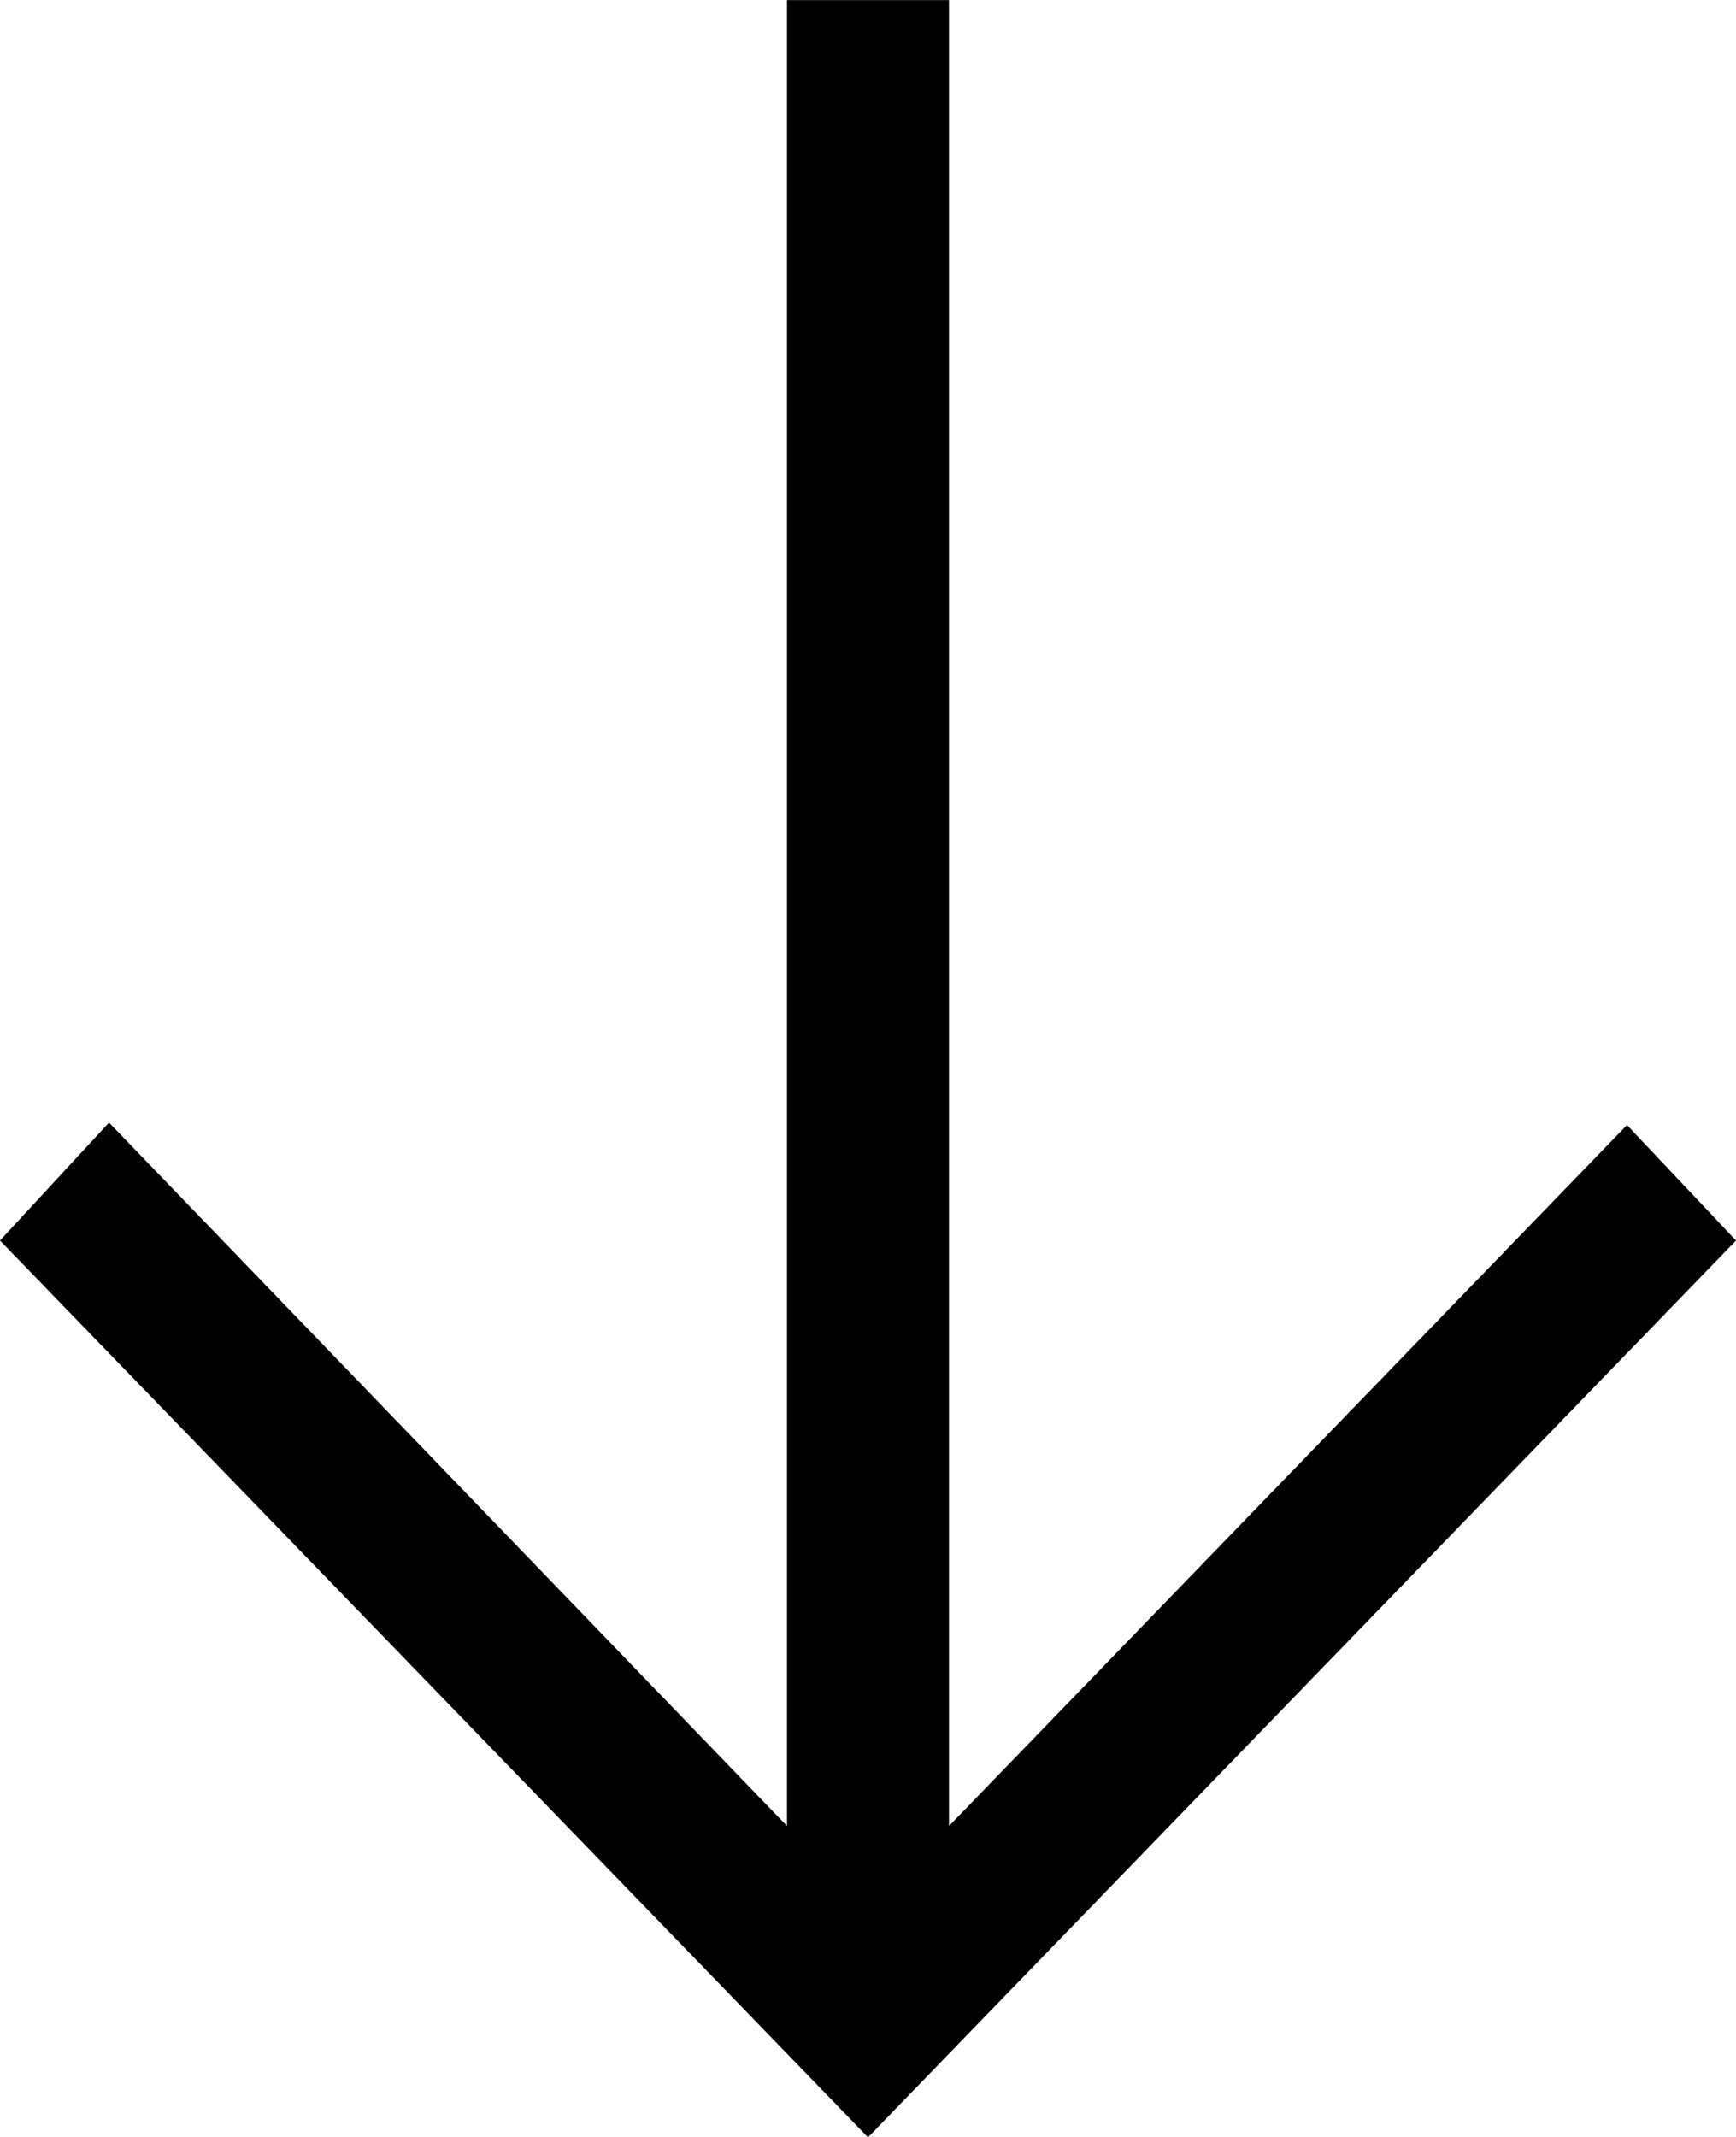
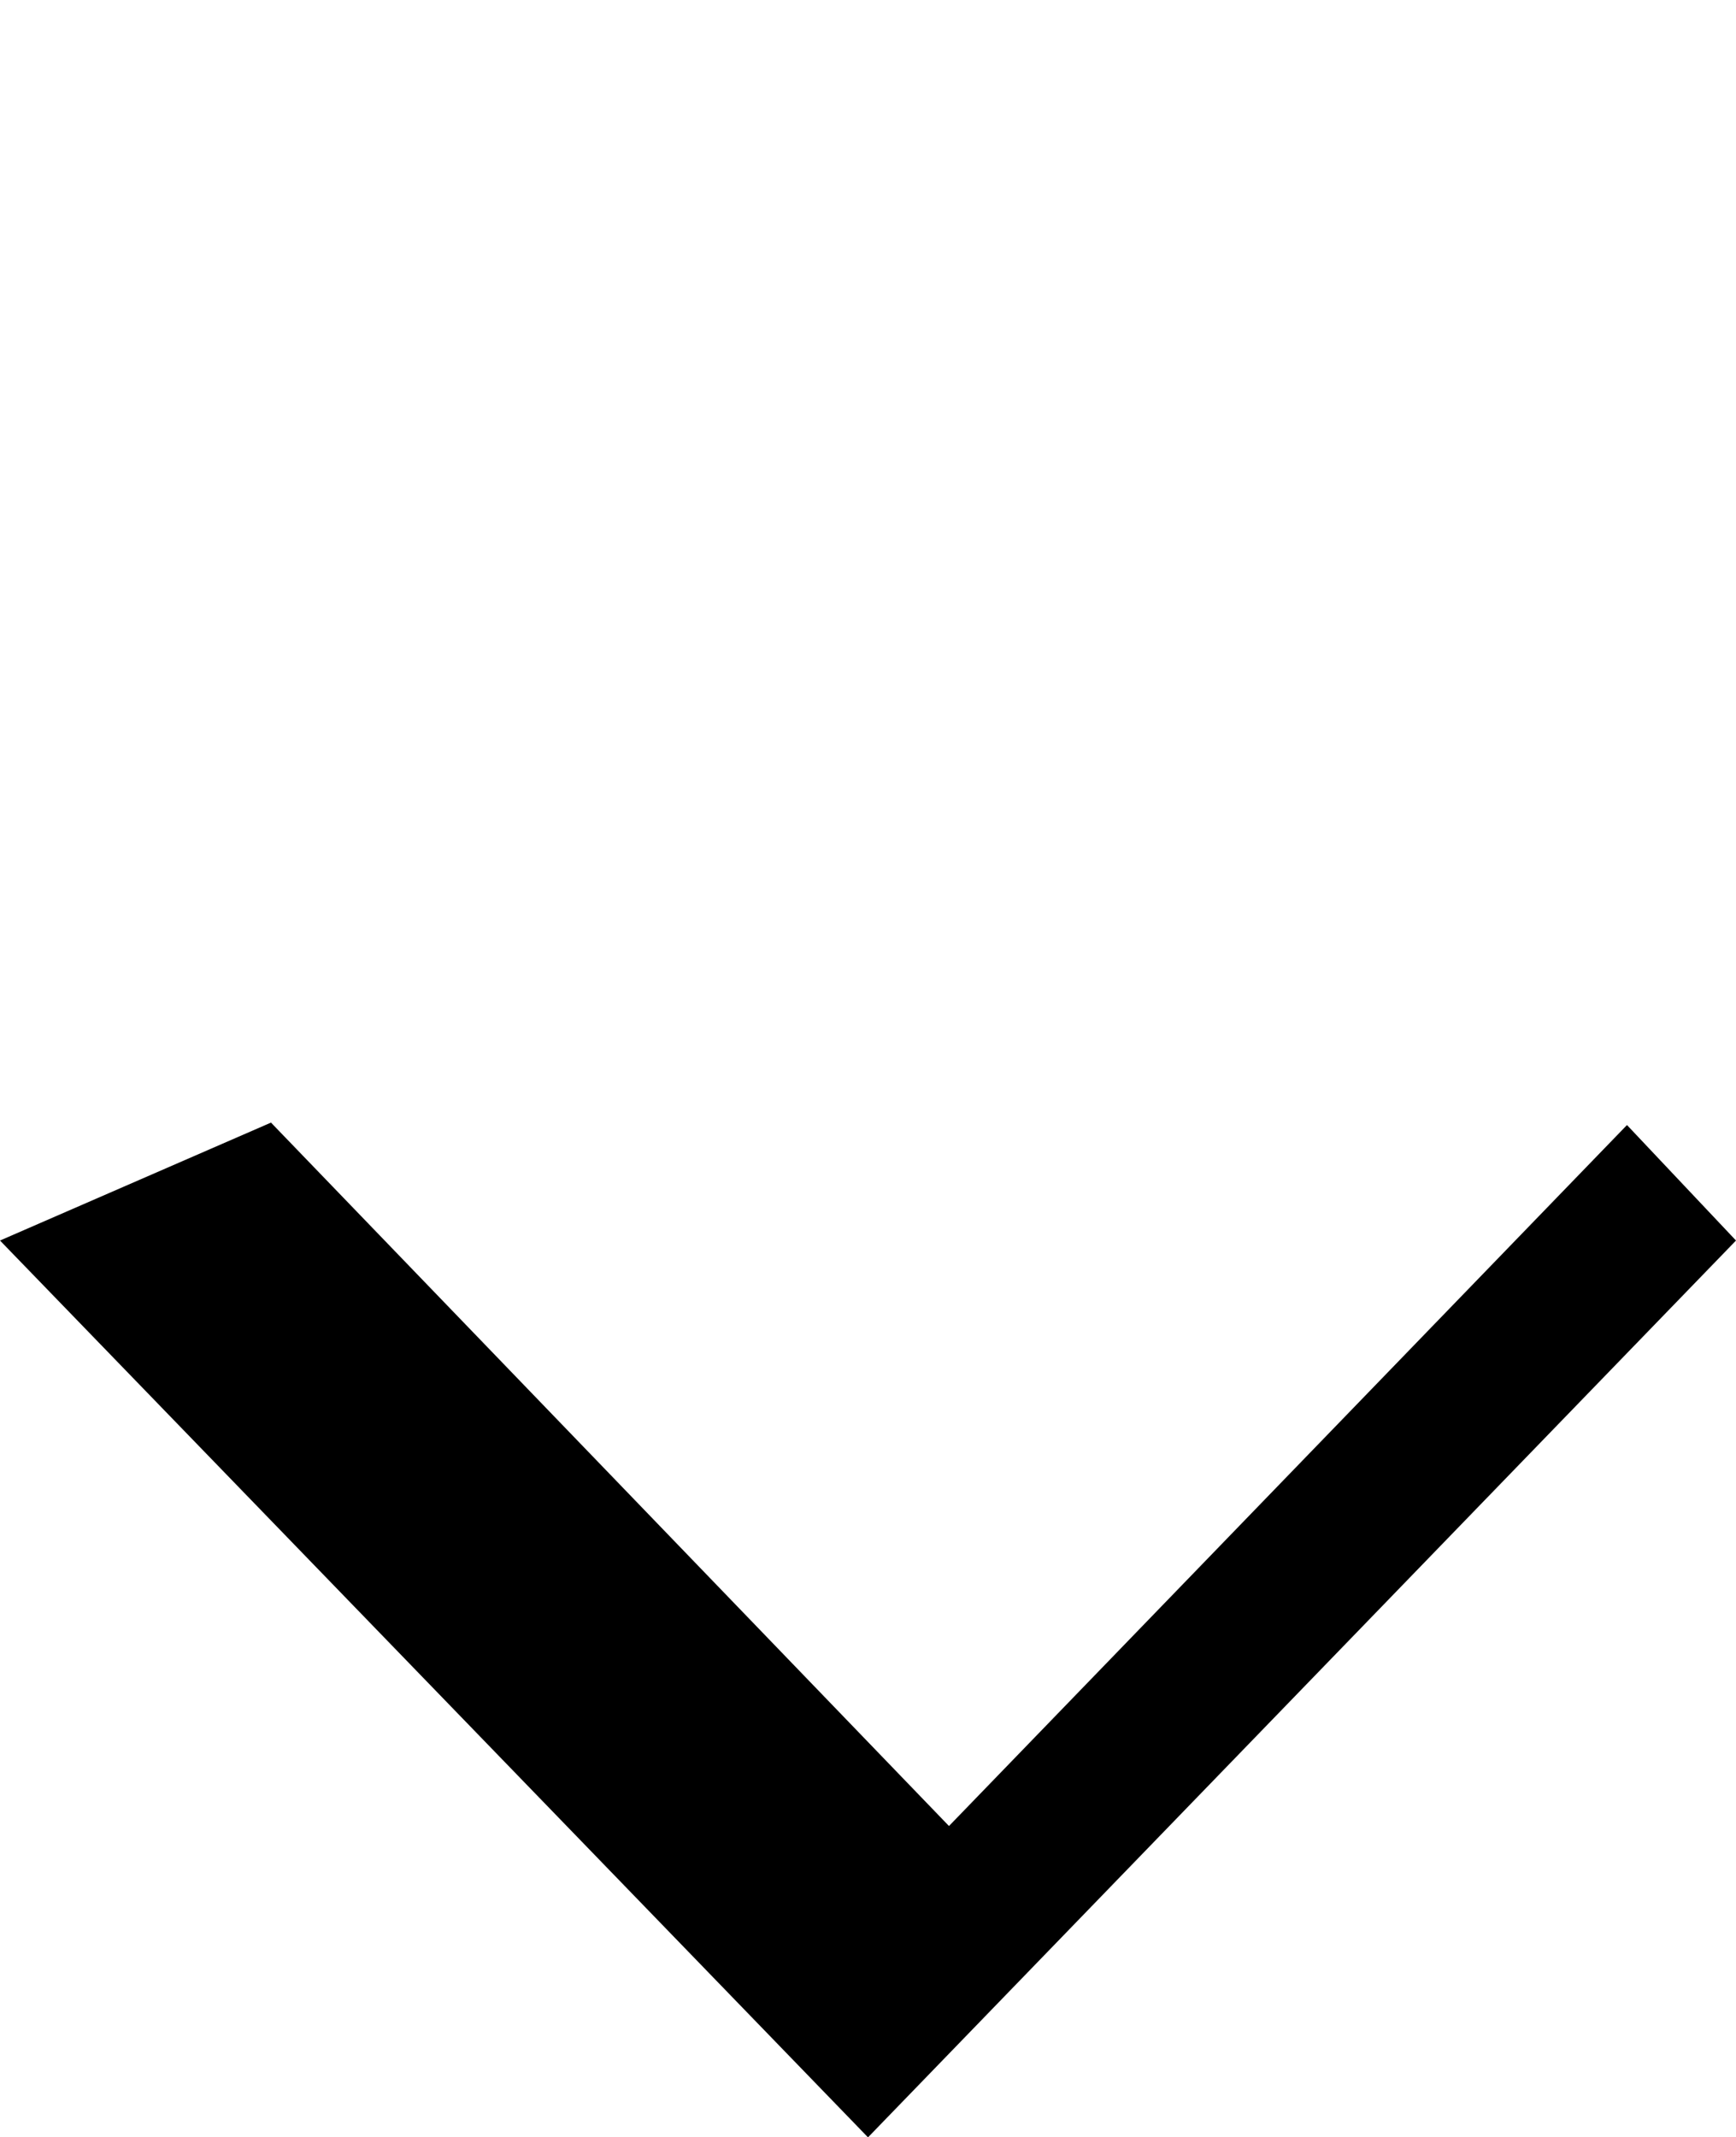
<svg xmlns="http://www.w3.org/2000/svg" width="20" height="24.612" viewBox="0 0 20 24.612">
  <g id="arrow_u" data-name="arrow u" transform="translate(20 24.612) rotate(180)">
-     <path id="Path_2" data-name="Path 2" d="M14.284,0l-1.33,1.256,8.072,7.811H0v1.866H21.026l-8.1,7.811L14.284,20,24.611,10Z" transform="translate(0 24.611) rotate(-90)" />
+     <path id="Path_2" data-name="Path 2" d="M14.284,0l-1.33,1.256,8.072,7.811H0H21.026l-8.1,7.811L14.284,20,24.611,10Z" transform="translate(0 24.611) rotate(-90)" />
  </g>
</svg>